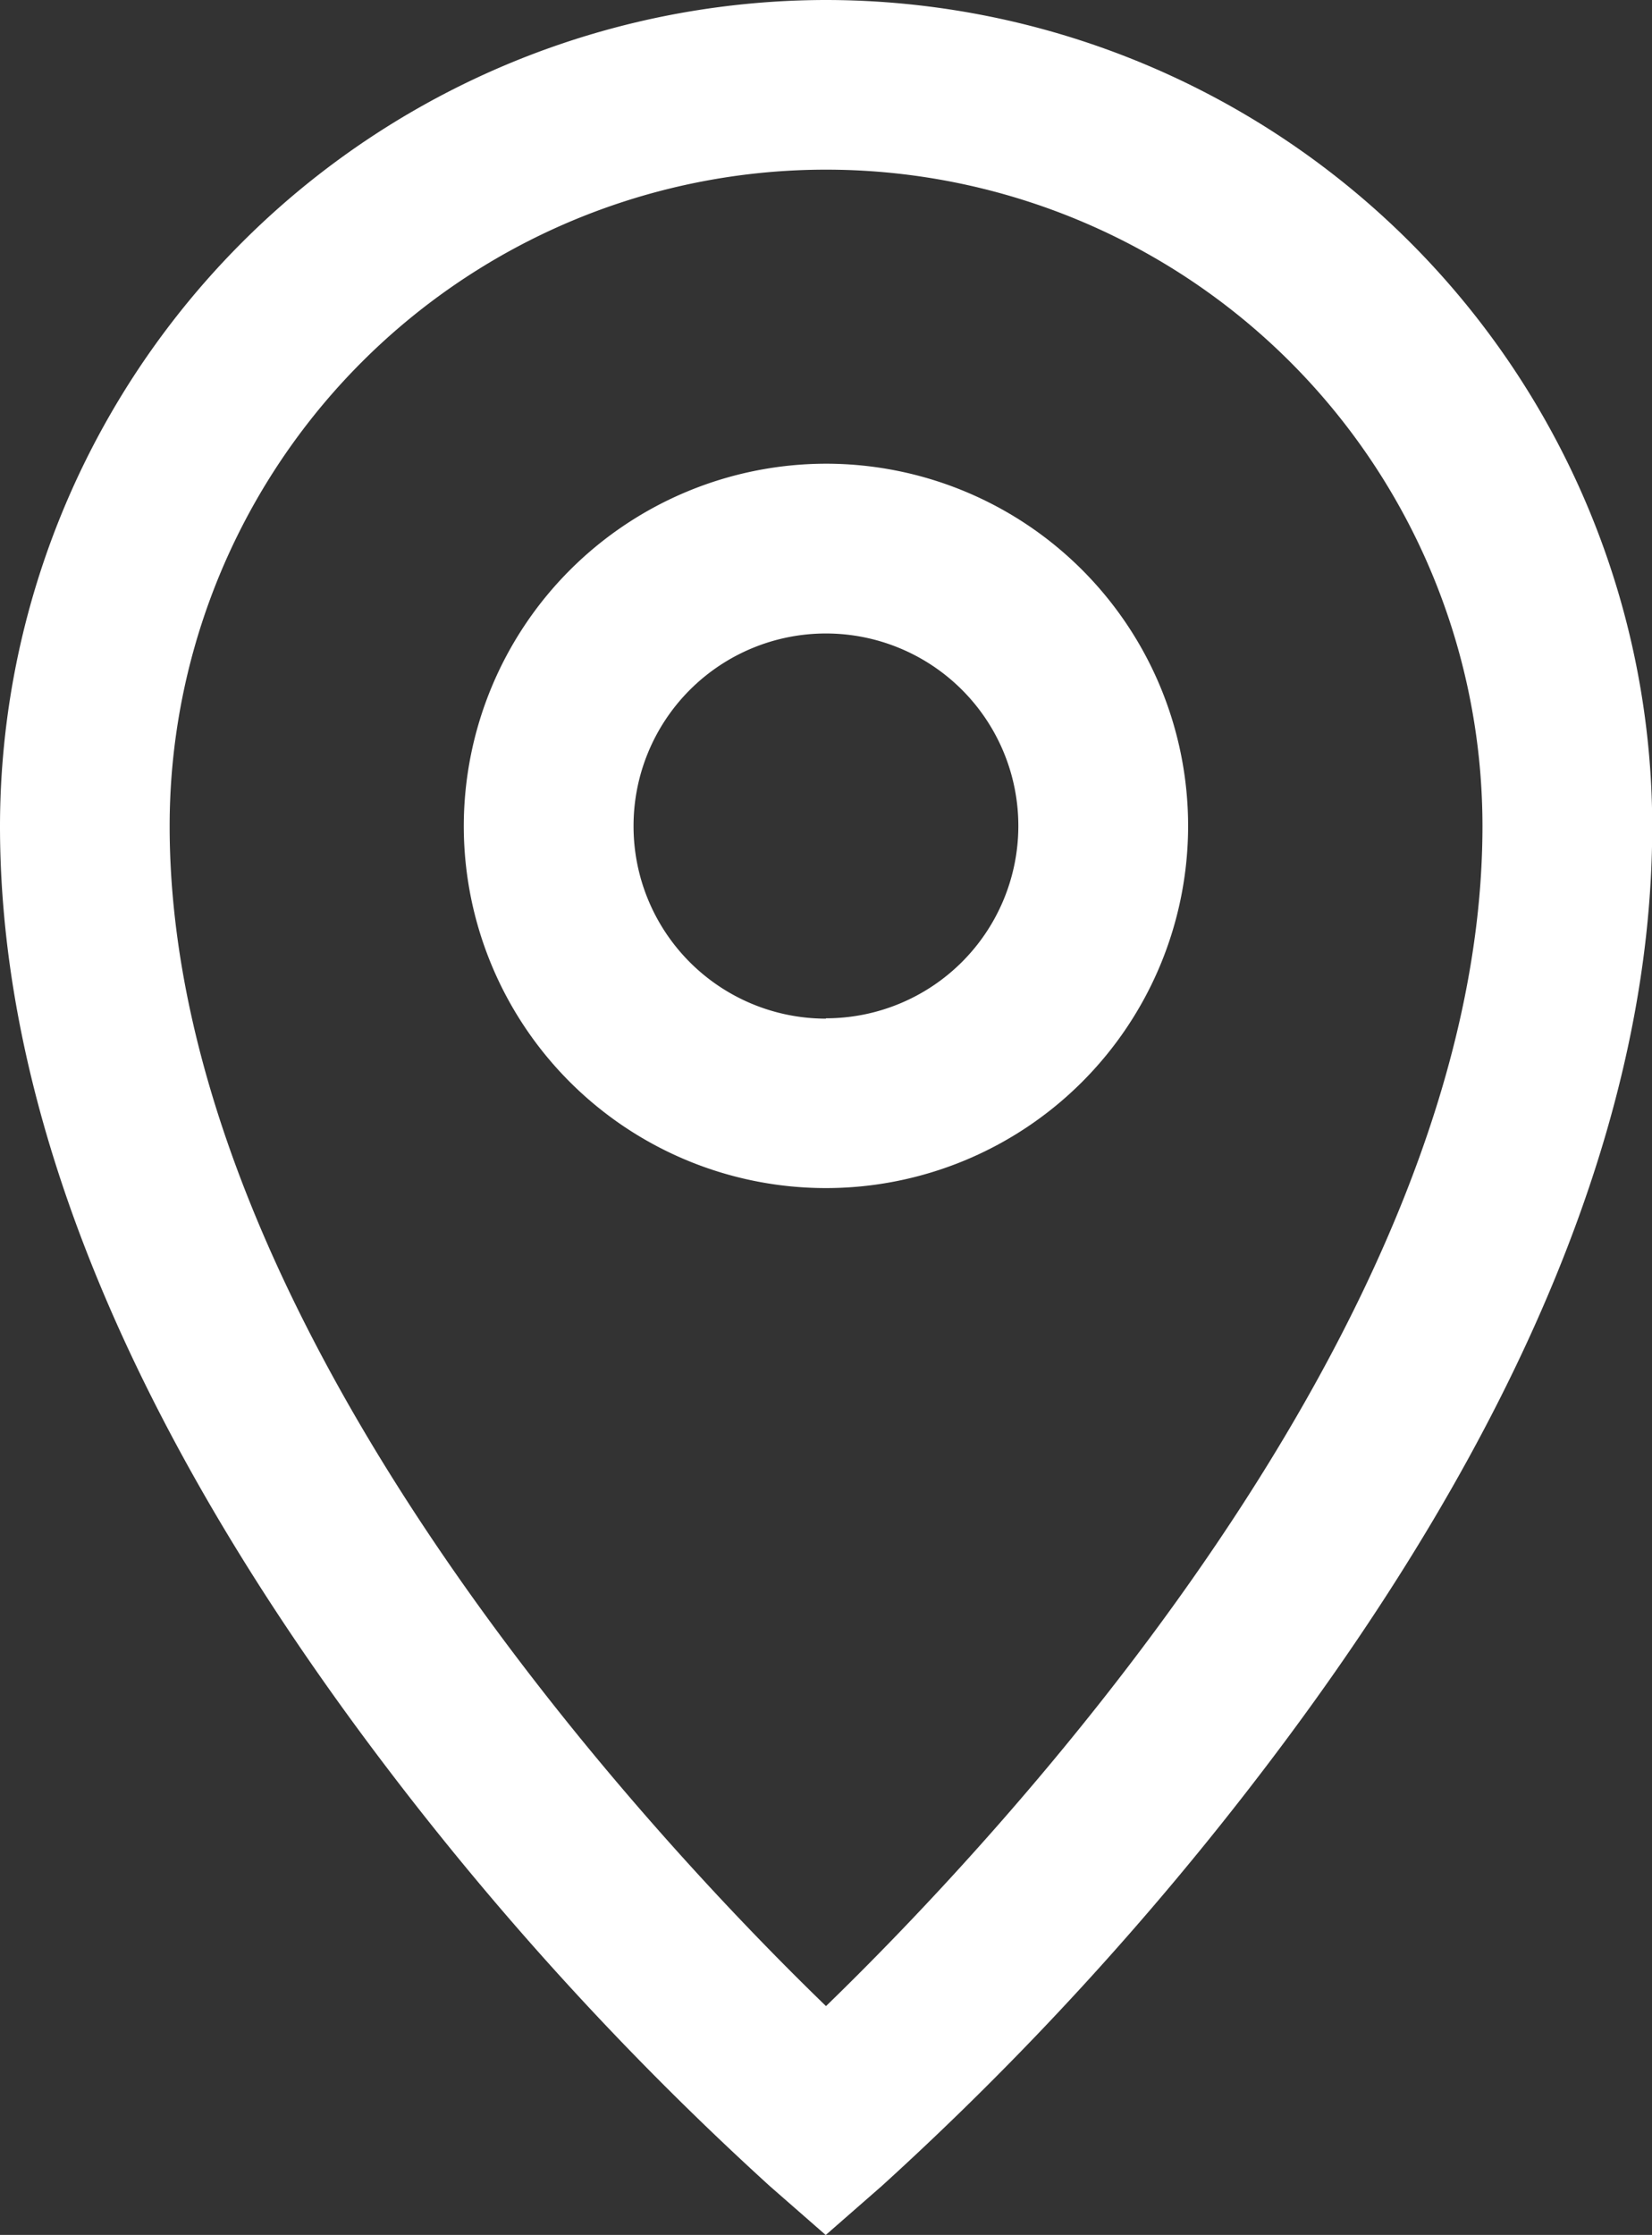
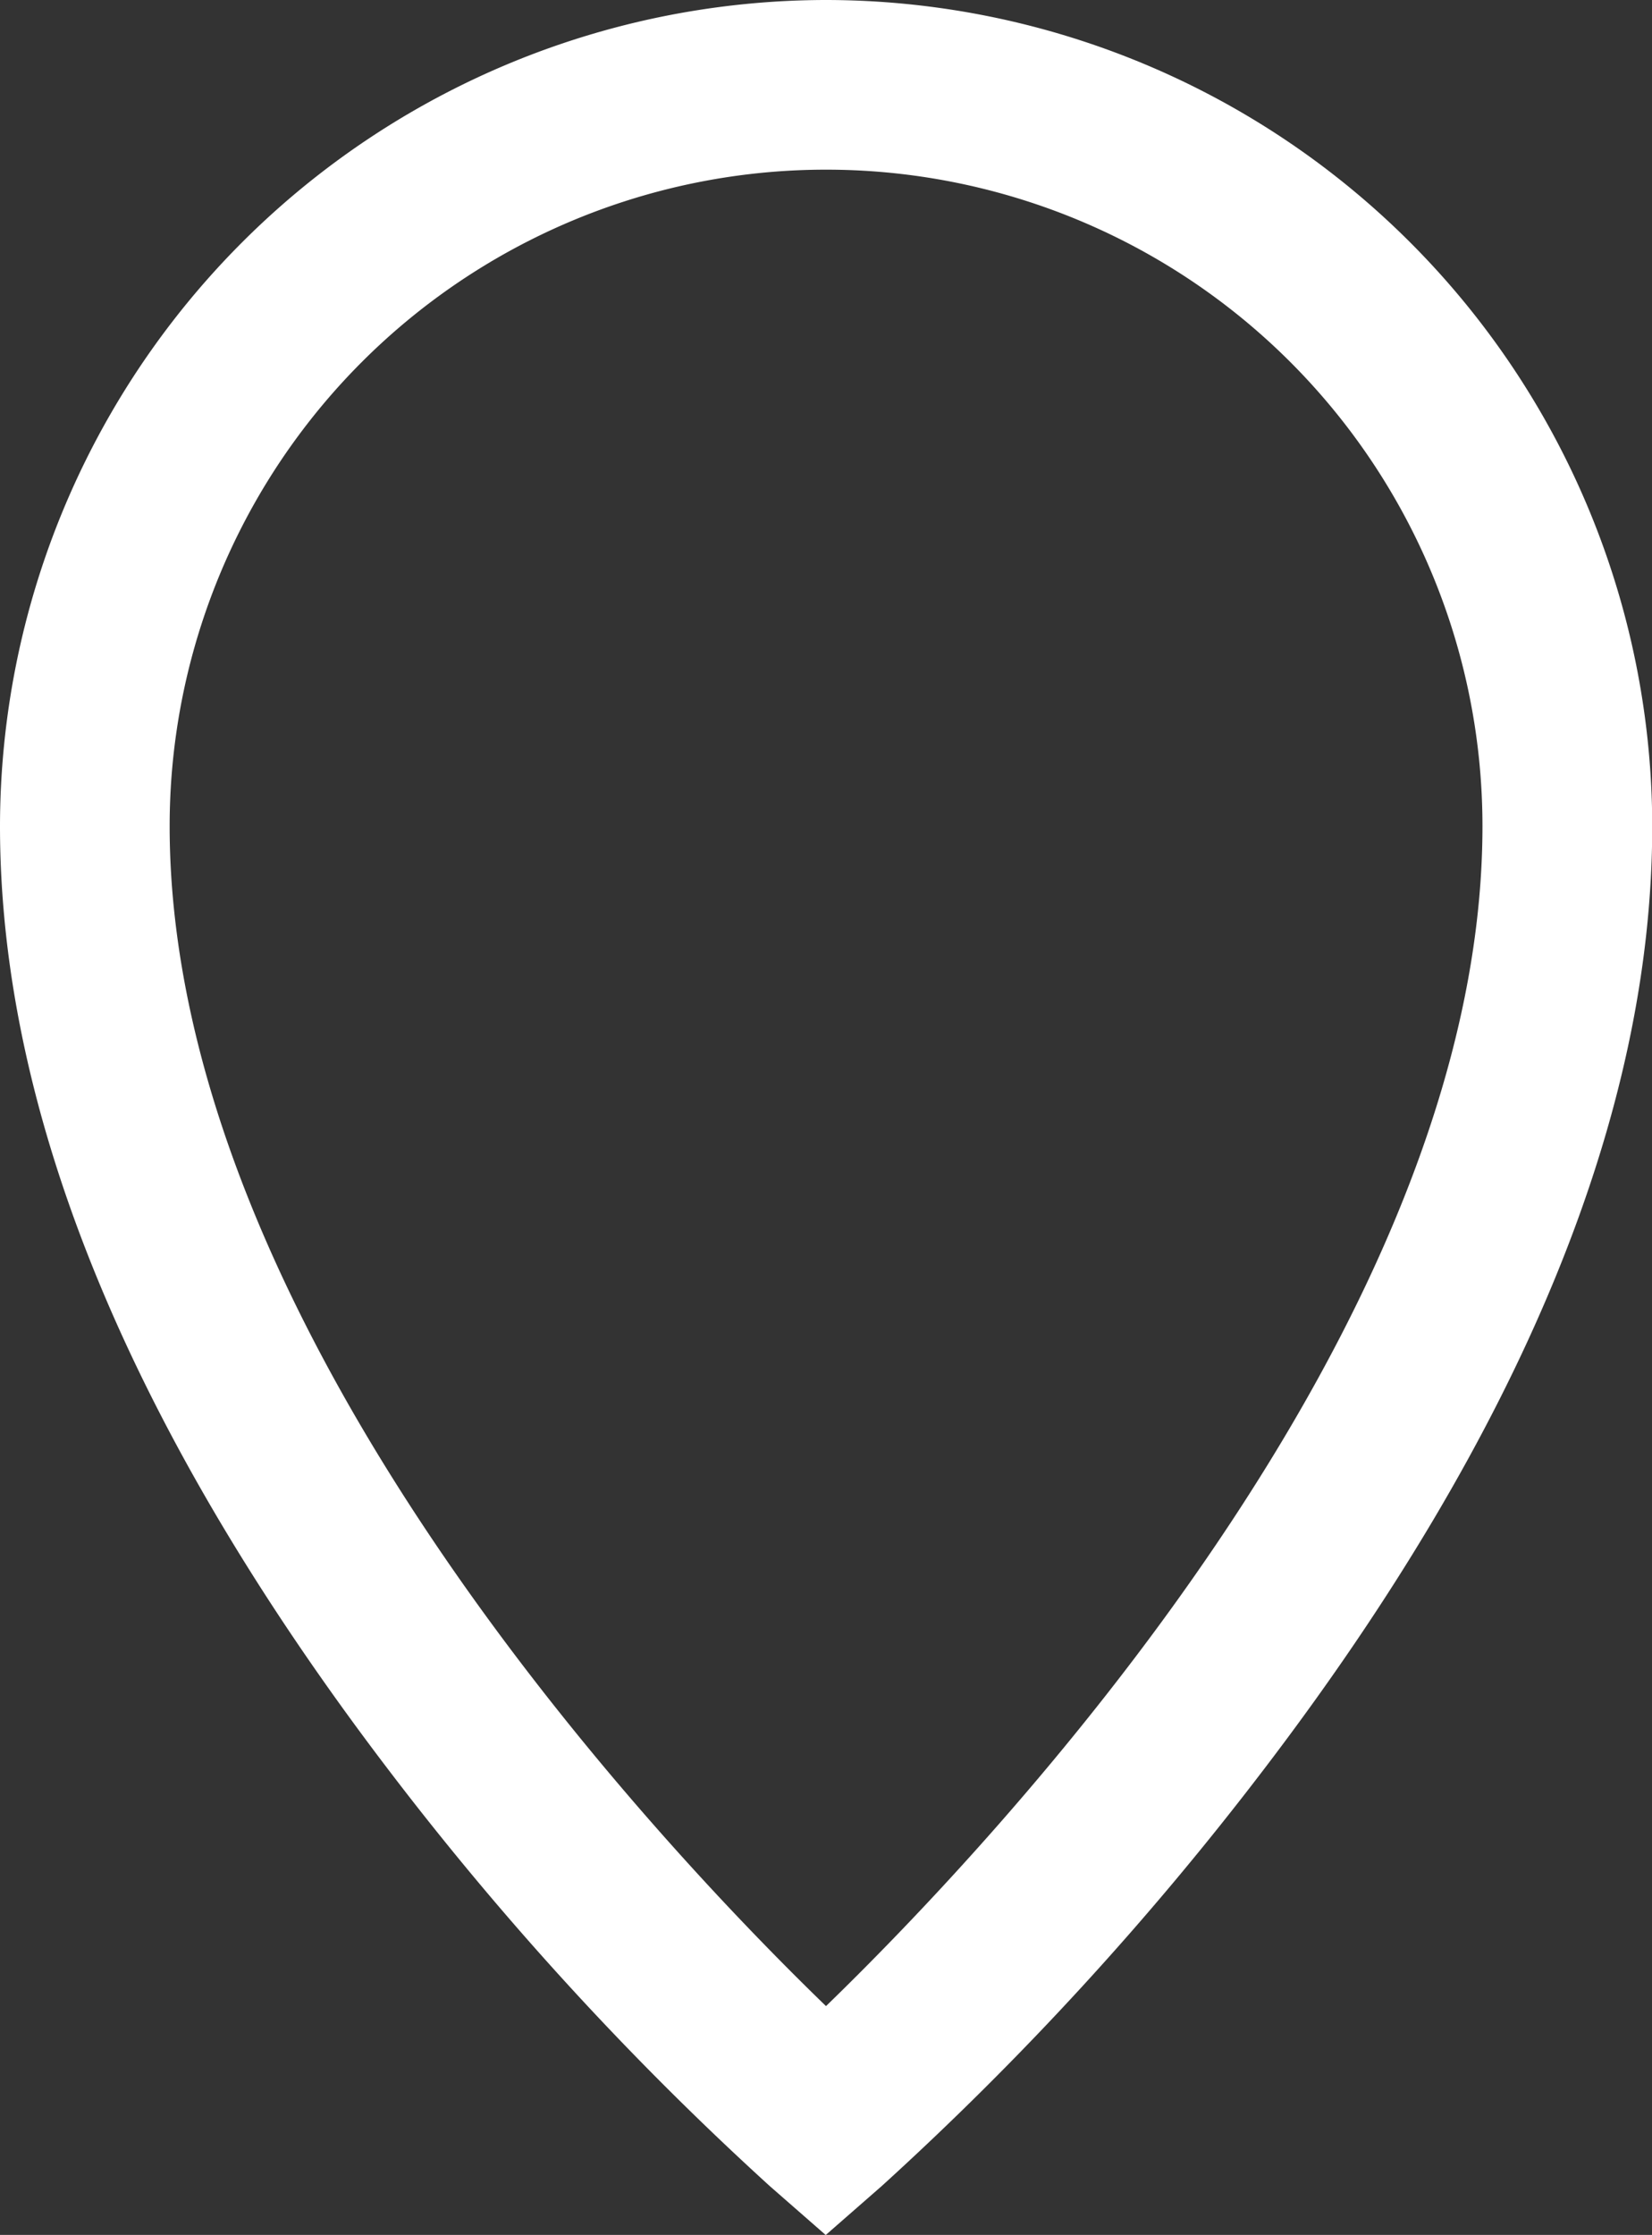
<svg xmlns="http://www.w3.org/2000/svg" width="14.597" height="19.746" viewBox="0 0 14.597 19.746">
  <rect x="0" y="0" width="14.597" height="19.746" fill="#333333" stroke="none" />
  <g transform="translate(0.75 0.75)">
    <path d="M10.909.75a7.307,7.307,0,0,1,7.3,7.3c0,2.543-1.153,5.344-3.428,8.328A27.457,27.457,0,0,1,11.4,20.065l-.494.432-.494-.432a27.457,27.457,0,0,1-3.377-3.688C4.763,13.393,3.61,10.591,3.61,8.049A7.307,7.307,0,0,1,10.909.75Zm0,17.724c1.483-1.438,5.8-6,5.8-10.425a5.8,5.8,0,0,0-11.6,0C5.11,12.479,9.424,17.037,10.908,18.474Z" transform="translate(-4.36 -1.5)" fill="#fff" />
-     <path d="M2.451-.75a3.2,3.2,0,1,1-3.2,3.2A3.205,3.205,0,0,1,2.451-.75Zm0,4.9a1.7,1.7,0,1,0-1.7-1.7A1.7,1.7,0,0,0,2.451,4.153Z" transform="translate(4.097 4.097)" fill="#fff" />
  </g>
</svg>